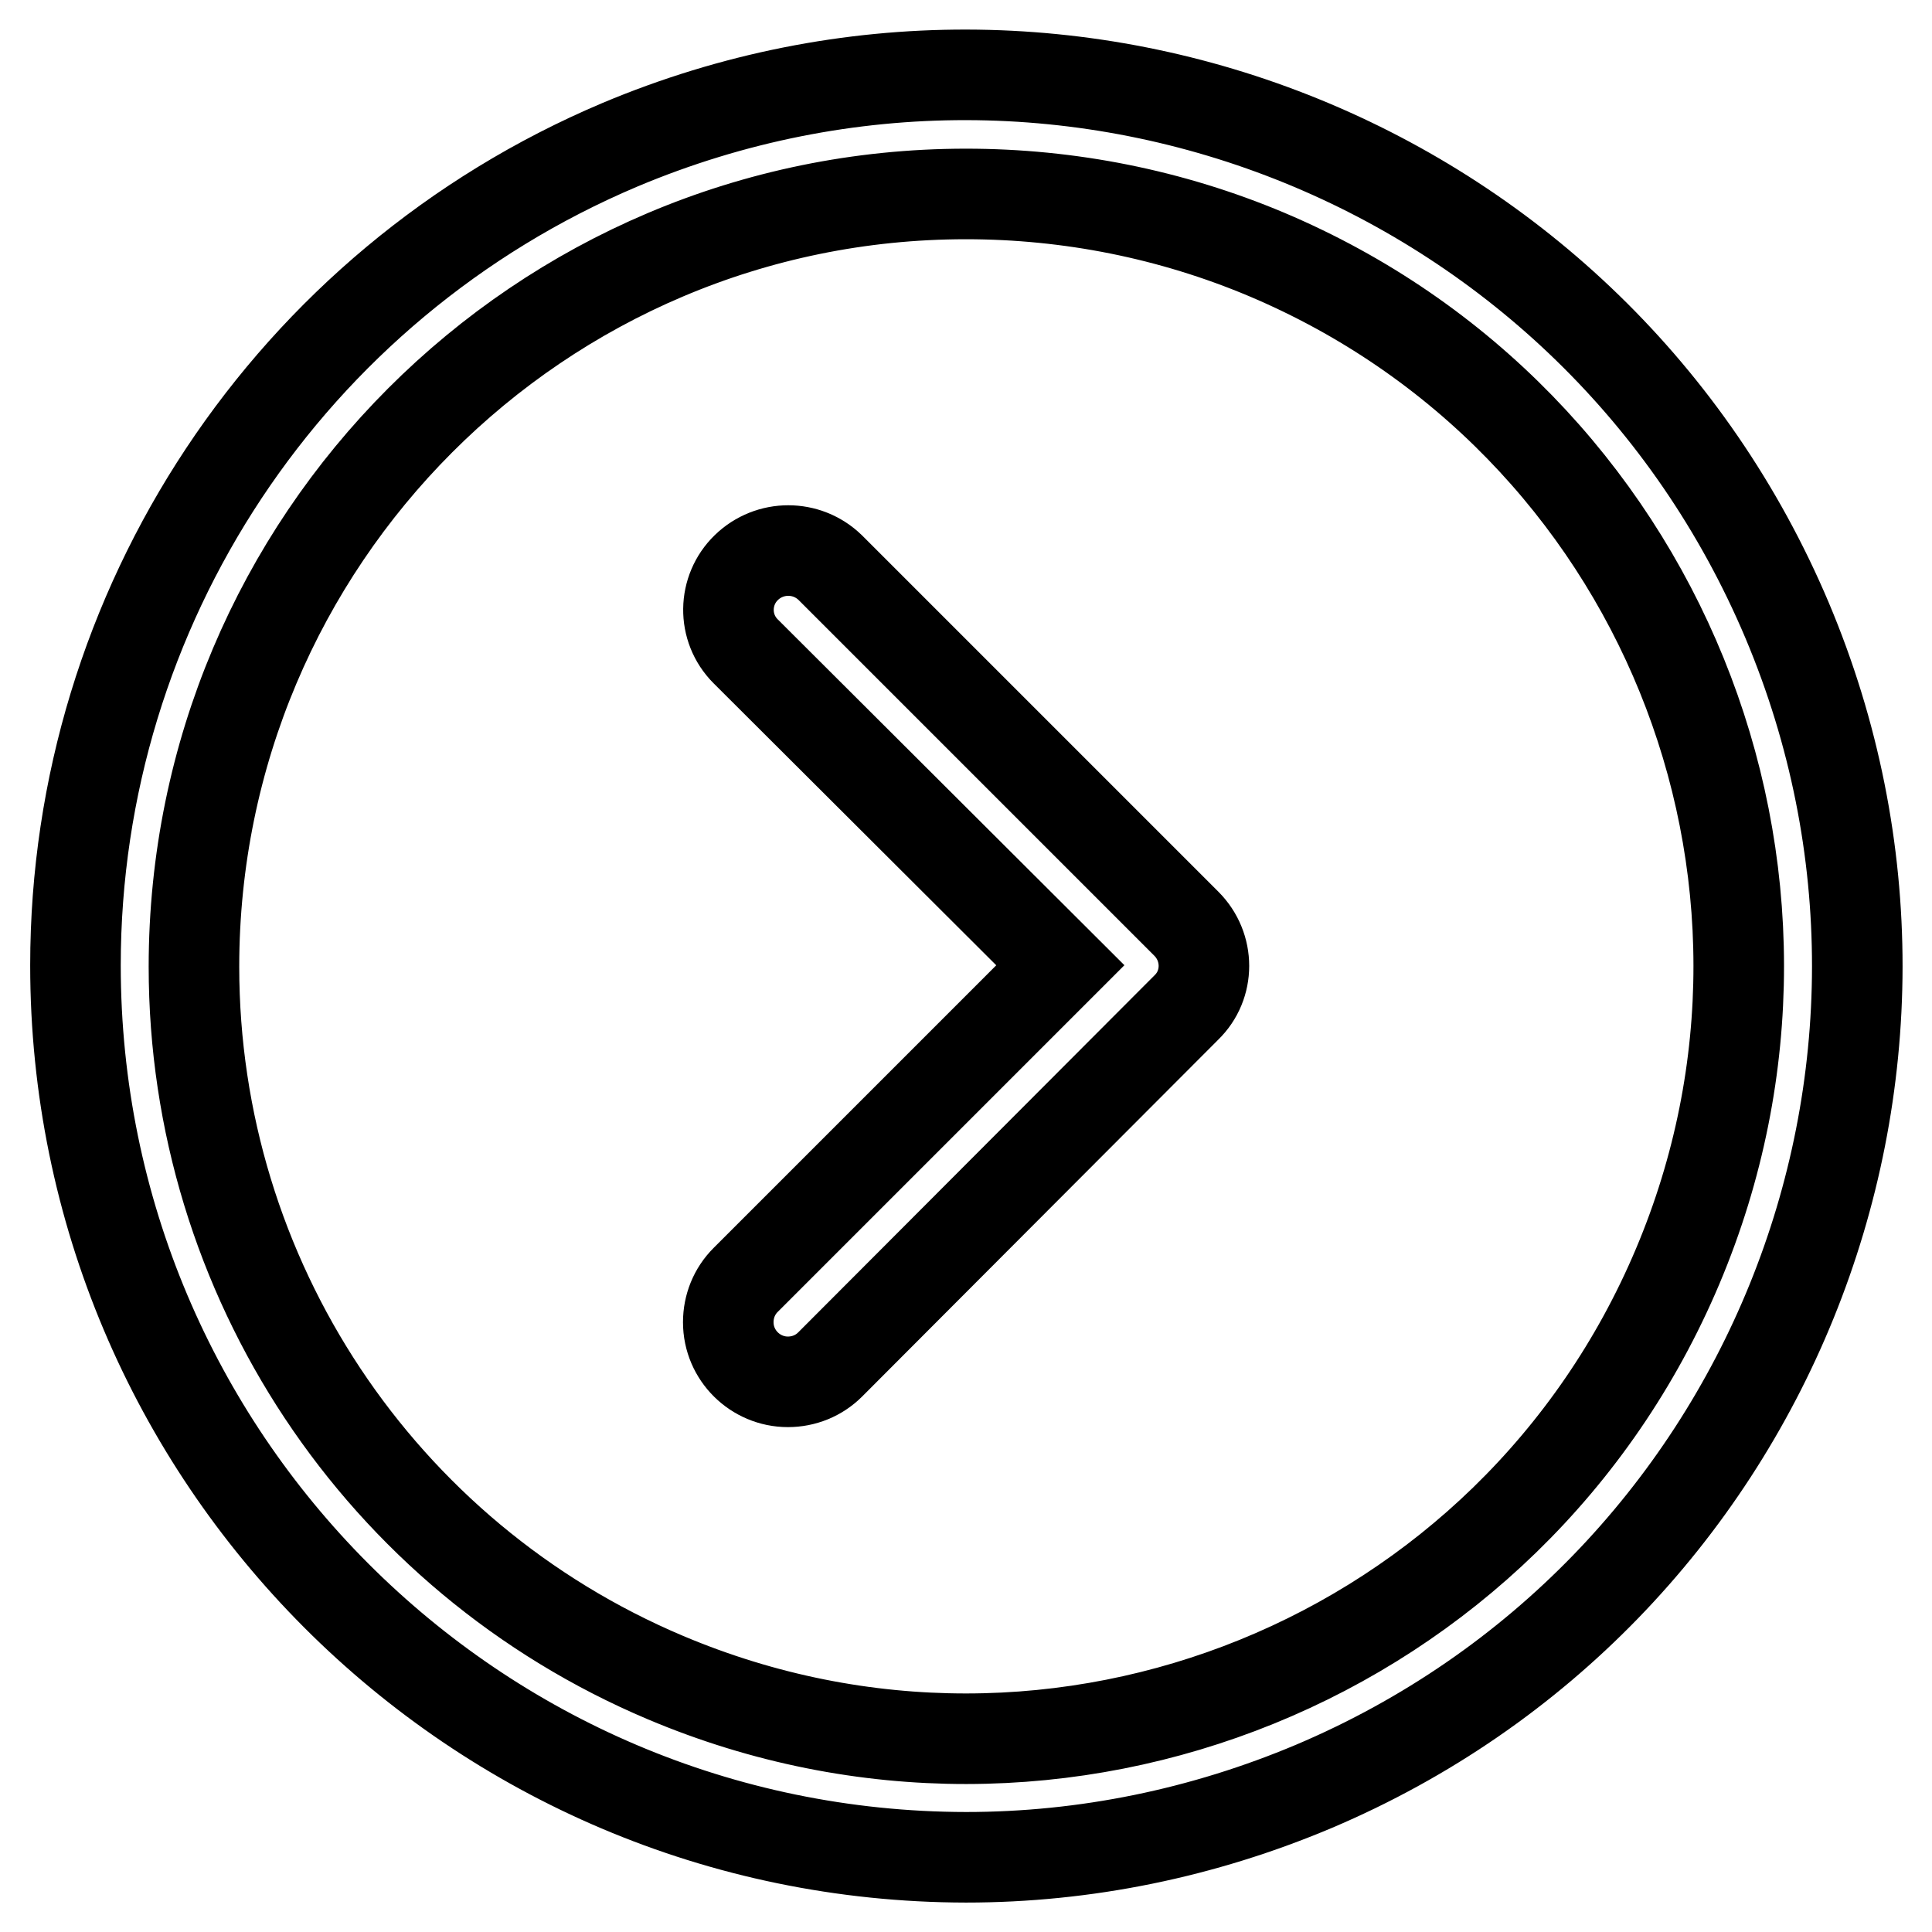
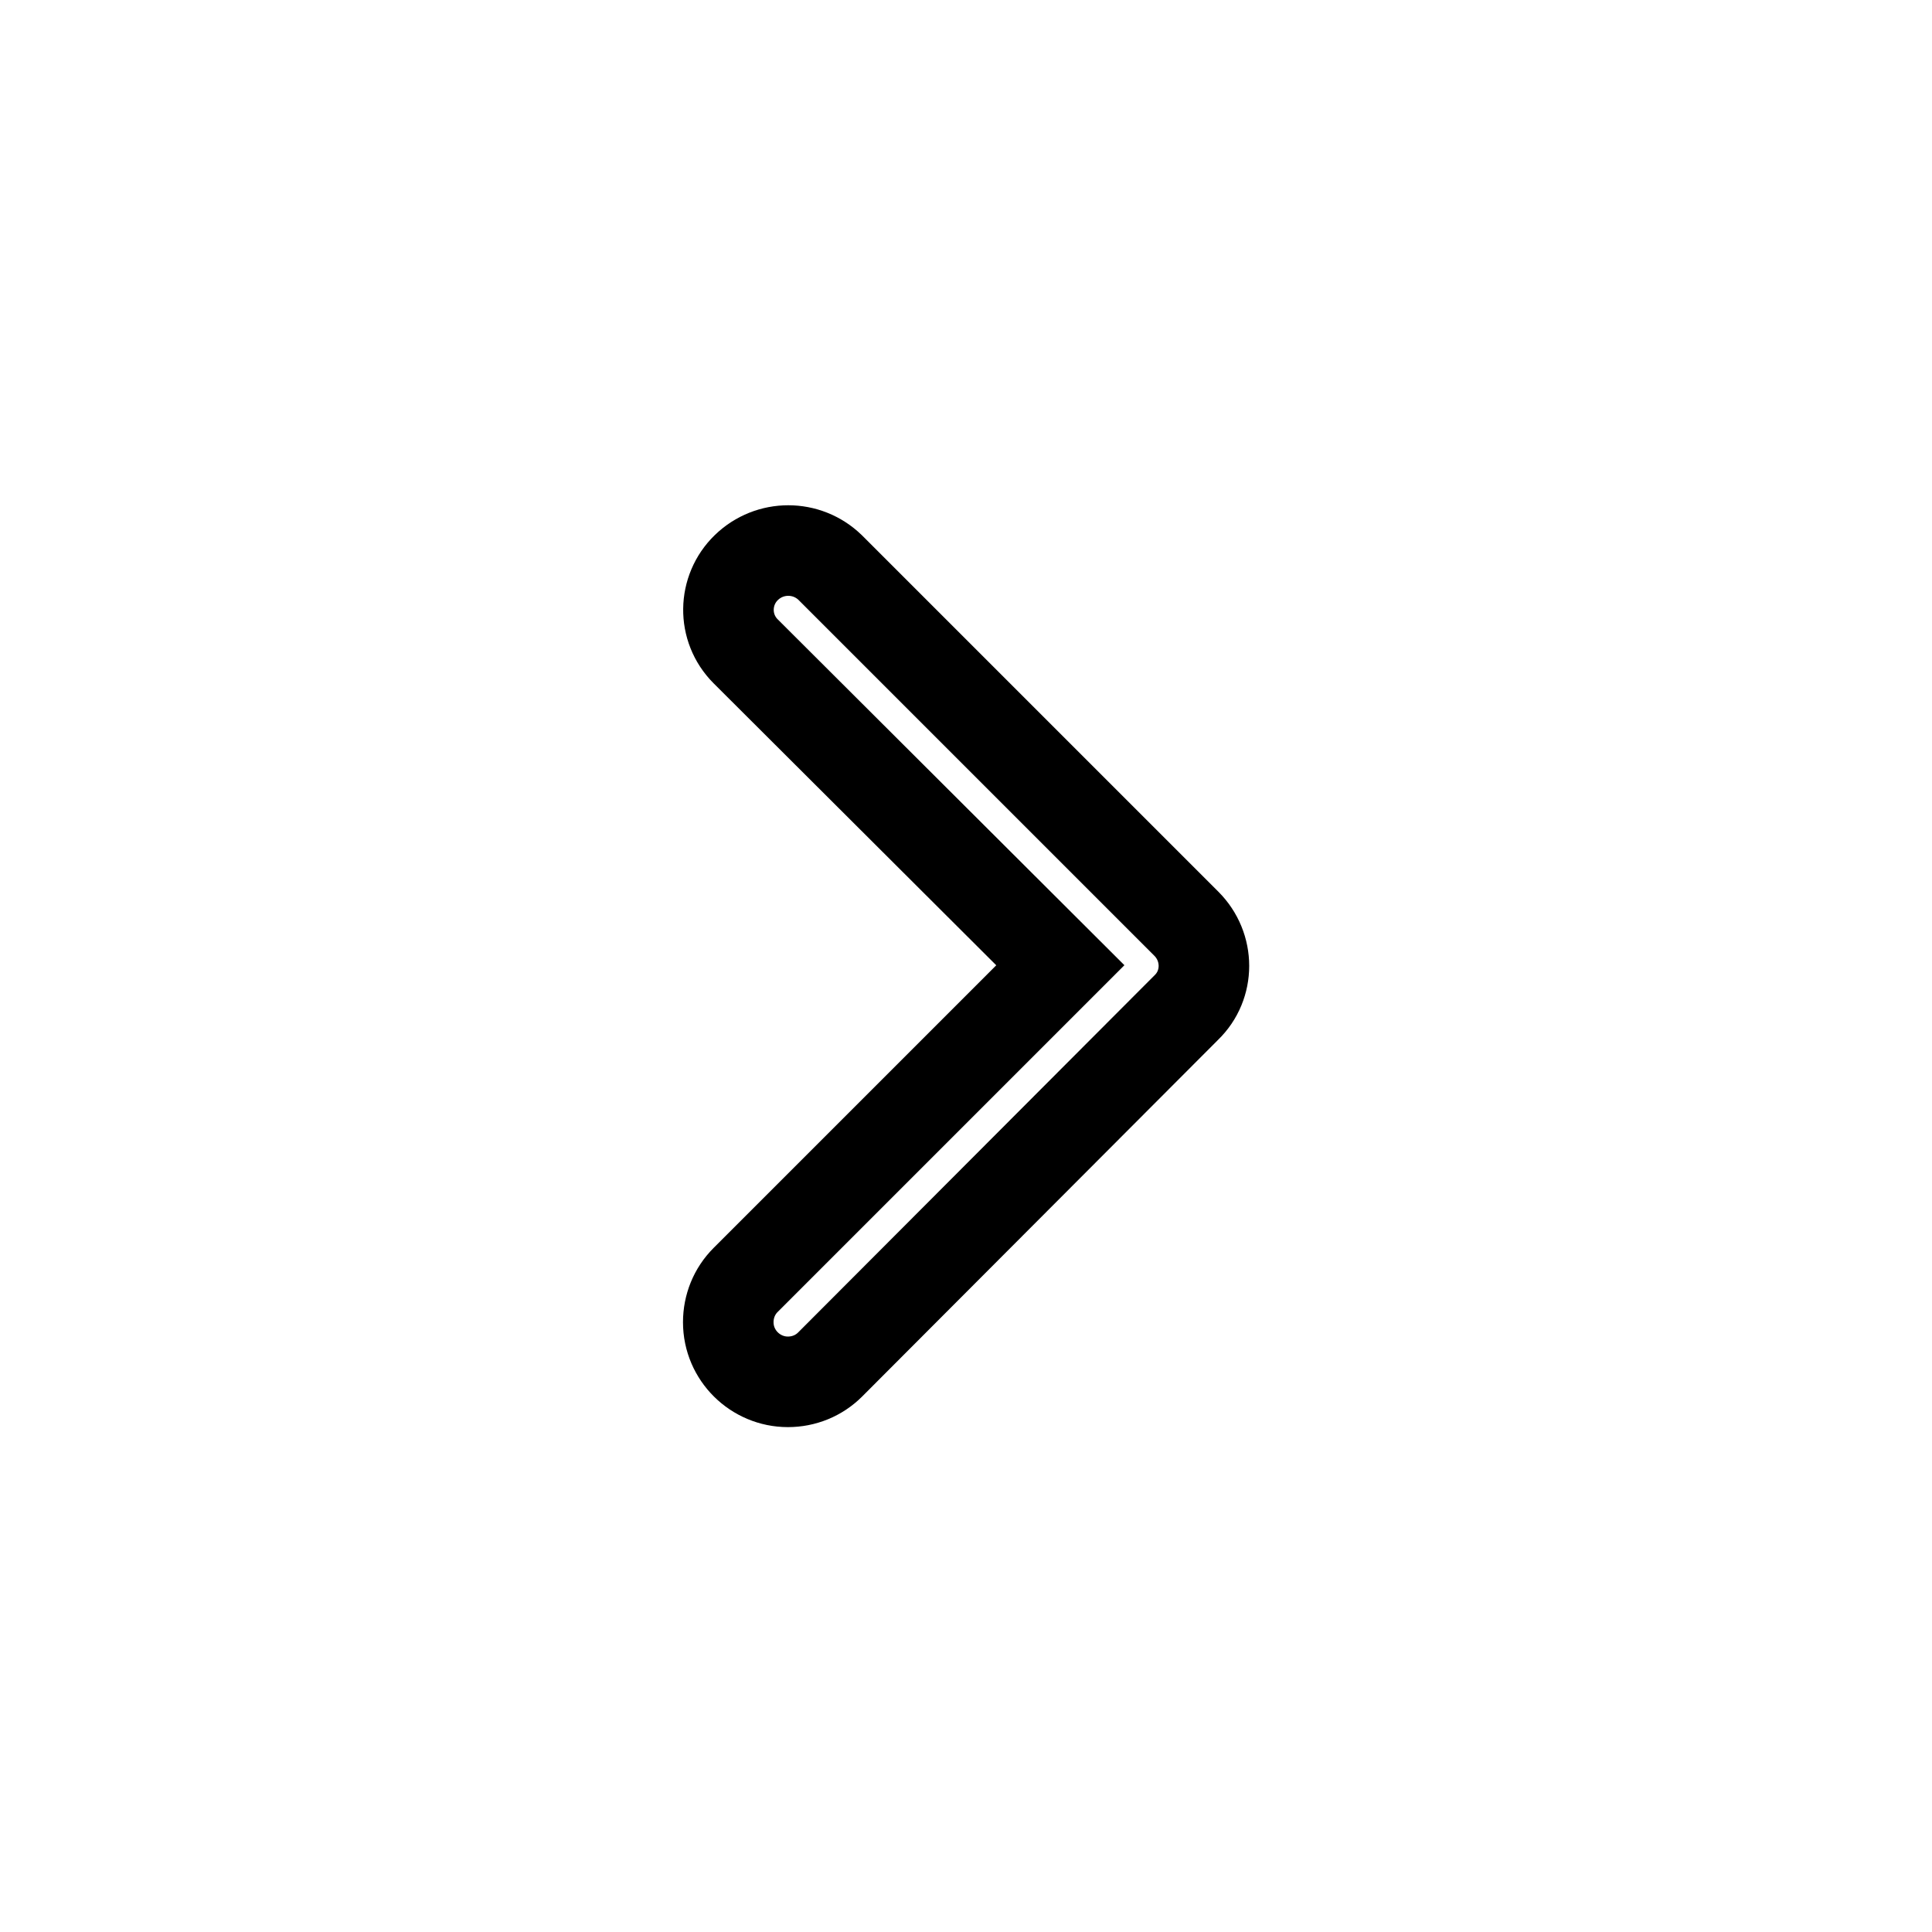
<svg xmlns="http://www.w3.org/2000/svg" version="1.1" x="0px" y="0px" viewBox="0 0 256 256" enable-background="new 0 0 256 256" xml:space="preserve">
  <g>
-     <path stroke-width="12" fill-opacity="0" stroke="#000000" d="M128,246.1C62.8,246,10,193.1,10,127.9c0-47.4,28.4-90.2,72.1-108.7c60.1-25.3,129.3,2.9,154.7,63 c25.3,60-2.8,129.1-62.7,154.5C159.4,242.9,143.8,246.1,128,246.1z M128,25.7c-56.5,0-102.3,45.9-102.3,102.4 c0,41.1,24.6,78.2,62.5,94.2c52.1,22,112.1-2.4,134.1-54.5c22-52.1-2.4-112.1-54.5-134.1l0,0C155.2,28.4,141.7,25.7,128,25.7z" />
    <path stroke-width="12" fill-opacity="0" stroke="#000000" d="M104.4,183.1c-4.3,0-7.9-3.5-7.9-7.9c0-2.1,0.8-4.1,2.3-5.6l41.7-41.7L98.8,86.3c-3.1-3.1-3-8.1,0.1-11.1 c3.1-3,8-3,11.1,0l47.2,47.2c3.1,3.1,3.1,8.1,0,11.1L110,180.8C108.5,182.3,106.5,183.1,104.4,183.1z" />
  </g>
</svg>